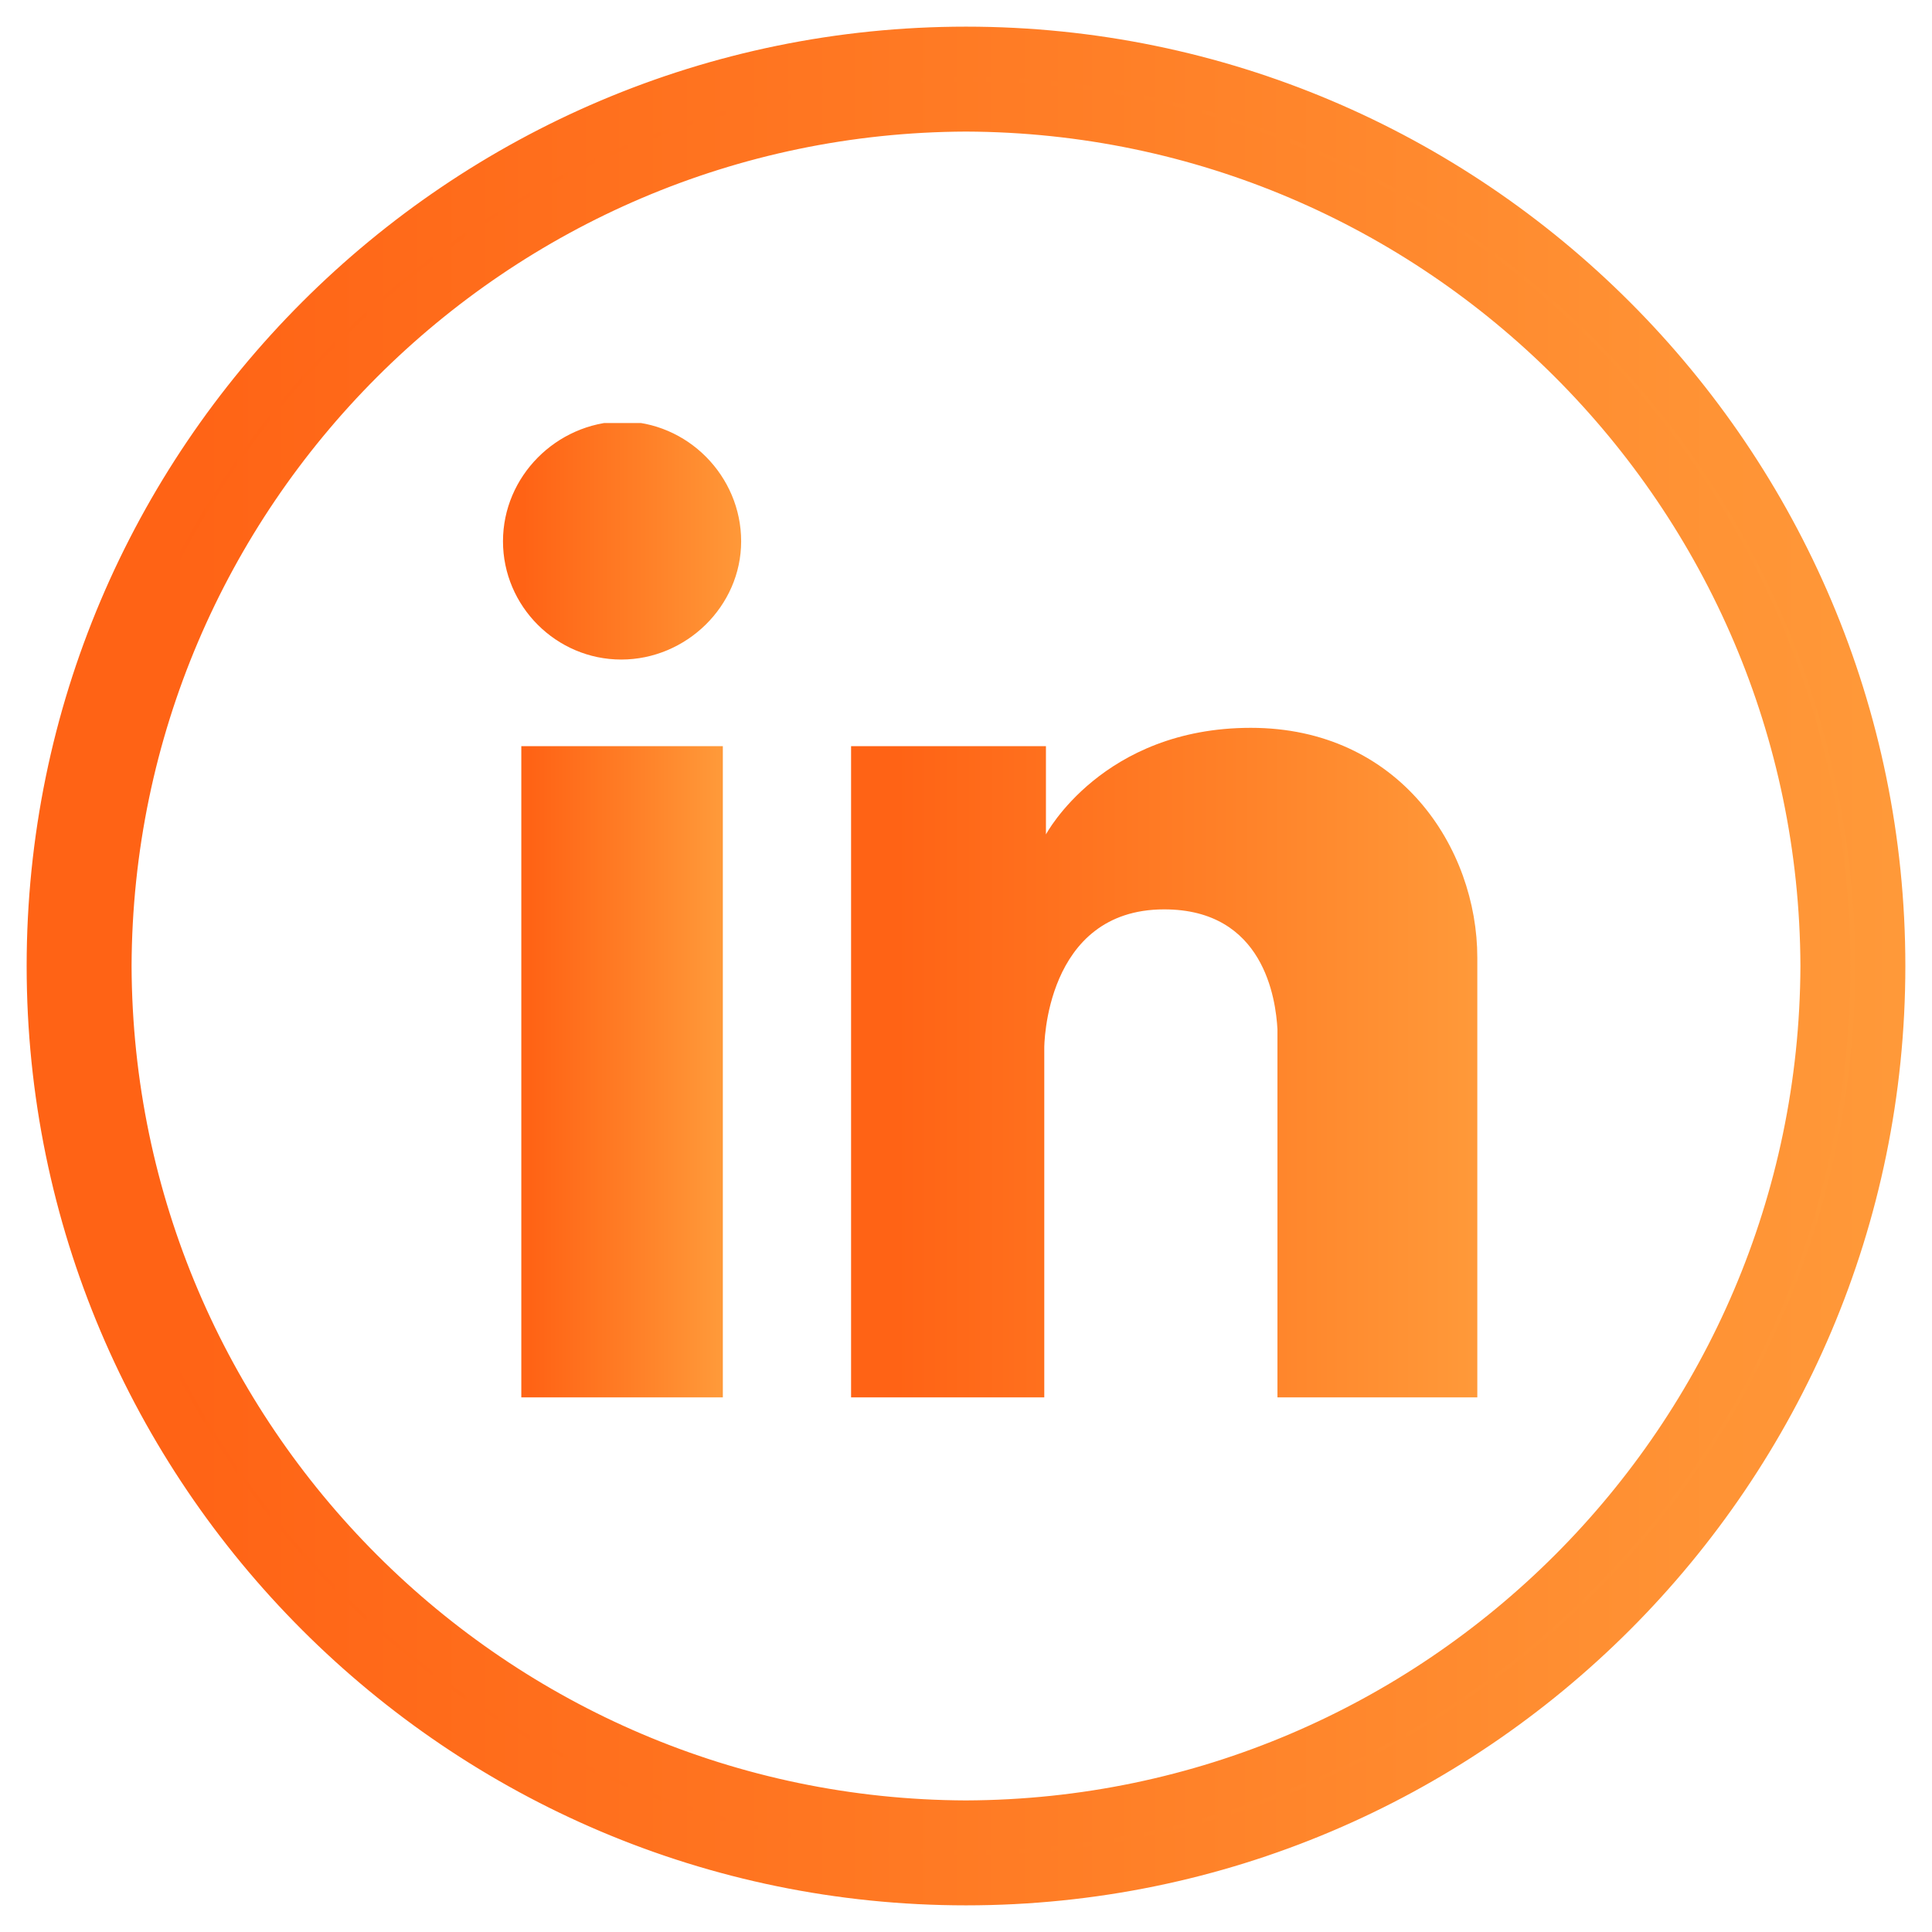
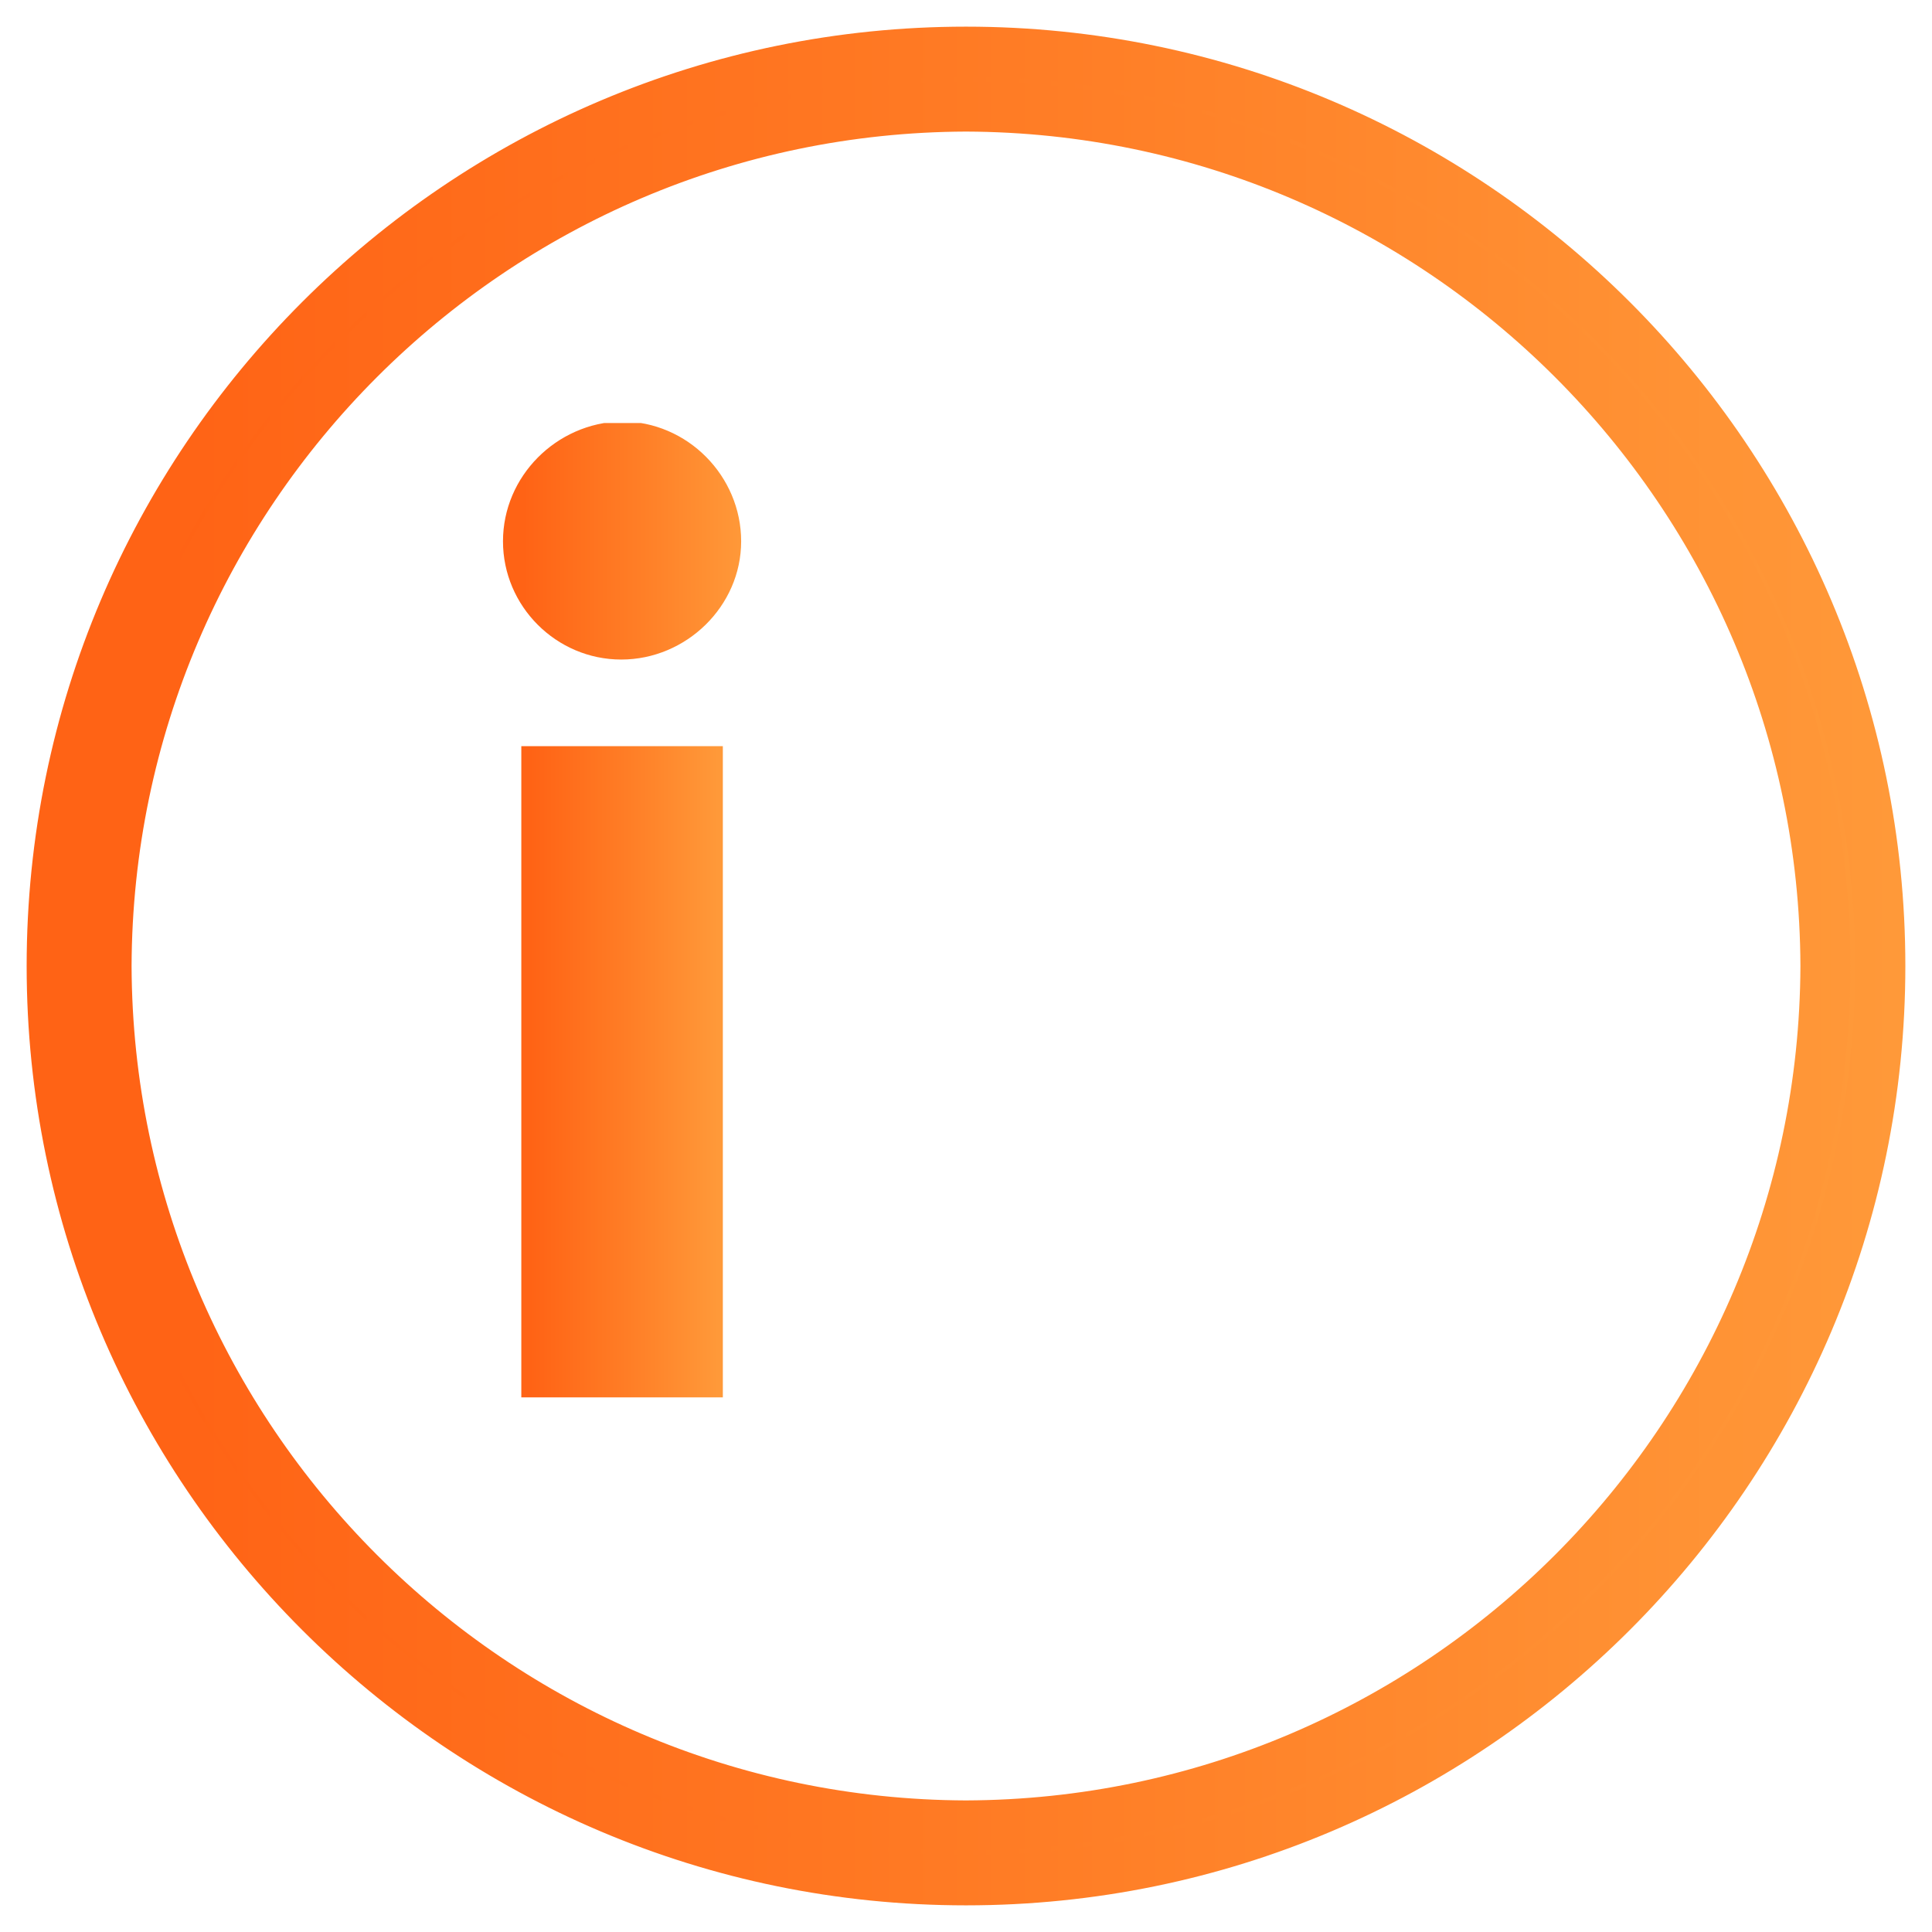
<svg xmlns="http://www.w3.org/2000/svg" xmlns:xlink="http://www.w3.org/1999/xlink" viewBox="0 0 116 116" xml:space="preserve">
  <defs>
    <path id="a" d="M6.4 58C6.4 29.5 29.6 6.4 58 6.4s51.6 23.1 51.6 51.6c0 28.4-23.1 51.6-51.6 51.6S6.4 86.4 6.4 58m-3.3 0c0 30.3 24.6 54.9 54.9 54.9s54.9-24.6 54.9-54.9S88.3 3.1 58 3.1 3.1 27.7 3.1 58" />
  </defs>
  <clipPath id="b">
    <use xlink:href="#a" overflow="visible" />
  </clipPath>
  <linearGradient id="c" gradientUnits="userSpaceOnUse" x1="-902.918" y1="3184.46" x2="-901.918" y2="3184.46" gradientTransform="matrix(109.798 0 0 -109.798 99141.5 349704.438)">
    <stop offset="0" style="stop-color:#ff6315" />
    <stop offset=".076" style="stop-color:#ff6315" />
    <stop offset=".58" style="stop-color:#ff7f27" />
    <stop offset="1" style="stop-color:#ff9939" />
    <stop offset="1" style="stop-color:#ff9939" />
  </linearGradient>
  <path clip-path="url(#b)" fill="url(#c)" d="M3.1 3.1h109.8v109.8H3.1z" />
  <linearGradient id="d" gradientUnits="userSpaceOnUse" x1="-902.851" y1="3183.53" x2="-901.851" y2="3183.53" gradientTransform="matrix(113.798 0 0 -113.798 102743.742 362337.281)">
    <stop offset="0" style="stop-color:#ff6315" />
    <stop offset=".076" style="stop-color:#ff6315" />
    <stop offset=".58" style="stop-color:#ff7f27" />
    <stop offset="1" style="stop-color:#ff9939" />
    <stop offset="1" style="stop-color:#ff9939" />
  </linearGradient>
  <path fill="url(#d)" d="M58 3.1v1.5C28.6 4.7 4.7 28.6 4.6 58c.1 29.4 24 53.3 53.4 53.4 29.4-.1 53.3-24 53.4-53.4-.1-29.4-24-53.3-53.4-53.4zV1.6c31.1 0 56.4 25.3 56.4 56.4S89.1 114.4 58 114.4 1.6 89.1 1.6 58 26.9 1.6 58 1.6zm0 106.5v1.5C28.7 111.1 4.9 87.3 4.9 58S28.7 4.9 58 4.9s53.1 23.8 53.1 53.1-23.8 53.1-53.1 53.1zv-1.5c27.6-.1 50-22.5 50.1-50.1C108 30.4 85.6 8 58 7.9 30.4 8 8 30.4 7.9 58 8 85.6 30.4 108 58 108.1z" />
  <defs>
    <path id="e" d="M31.3 44.8h12.1v39.1H31.3z" />
  </defs>
  <clipPath id="f">
    <use xlink:href="#e" overflow="visible" />
  </clipPath>
  <linearGradient id="g" gradientUnits="userSpaceOnUse" x1="-918.348" y1="3397.256" x2="-917.348" y2="3397.256" gradientTransform="matrix(12.143 0 0 -12.143 11182.541 41316.309)">
    <stop offset="0" style="stop-color:#ff6315" />
    <stop offset=".076" style="stop-color:#ff6315" />
    <stop offset=".58" style="stop-color:#ff7f27" />
    <stop offset="1" style="stop-color:#ff9939" />
    <stop offset="1" style="stop-color:#ff9939" />
  </linearGradient>
  <path clip-path="url(#f)" fill="url(#g)" d="M31.3 44.8h12.1v39.1H31.3z" />
  <defs>
    <path id="h" d="M62.8 50.1v-5.3H51.1v39.1h11.6v-21s0-8.3 7.2-8.3c6 0 6.7 5.4 6.8 7.2v22.1h12V57.5c0-6.6-4.7-13.8-13.6-13.8s-12.3 6.4-12.3 6.4" />
  </defs>
  <clipPath id="i">
    <use xlink:href="#h" overflow="visible" />
  </clipPath>
  <linearGradient id="j" gradientUnits="userSpaceOnUse" x1="-906.6" y1="3235.23" x2="-905.6" y2="3235.23" gradientTransform="matrix(37.618 0 0 -37.618 34155.29 121765.54)">
    <stop offset="0" style="stop-color:#ff6315" />
    <stop offset=".076" style="stop-color:#ff6315" />
    <stop offset=".58" style="stop-color:#ff7f27" />
    <stop offset="1" style="stop-color:#ff9939" />
    <stop offset="1" style="stop-color:#ff9939" />
  </linearGradient>
-   <path clip-path="url(#i)" fill="url(#j)" d="M51.1 43.7h37.6V84H51.1z" />
  <defs>
    <path id="k" d="M30.2 32.5c0 3.9 3.2 7.1 7.1 7.1s7.2-3.2 7.2-7.1-3.2-7.2-7.2-7.2c-3.9.1-7.1 3.3-7.1 7.2" />
  </defs>
  <clipPath id="l">
    <use xlink:href="#k" overflow="visible" />
  </clipPath>
  <linearGradient id="m" gradientUnits="userSpaceOnUse" x1="-915.731" y1="3361.174" x2="-914.731" y2="3361.174" gradientTransform="matrix(14.299 0 0 -14.299 13124.426 48094.59)">
    <stop offset="0" style="stop-color:#ff6315" />
    <stop offset=".076" style="stop-color:#ff6315" />
    <stop offset=".58" style="stop-color:#ff7f27" />
    <stop offset="1" style="stop-color:#ff9939" />
    <stop offset="1" style="stop-color:#ff9939" />
  </linearGradient>
  <path clip-path="url(#l)" fill="url(#m)" d="M30.2 25.4h14.3v14.3H30.2z" />
</svg>